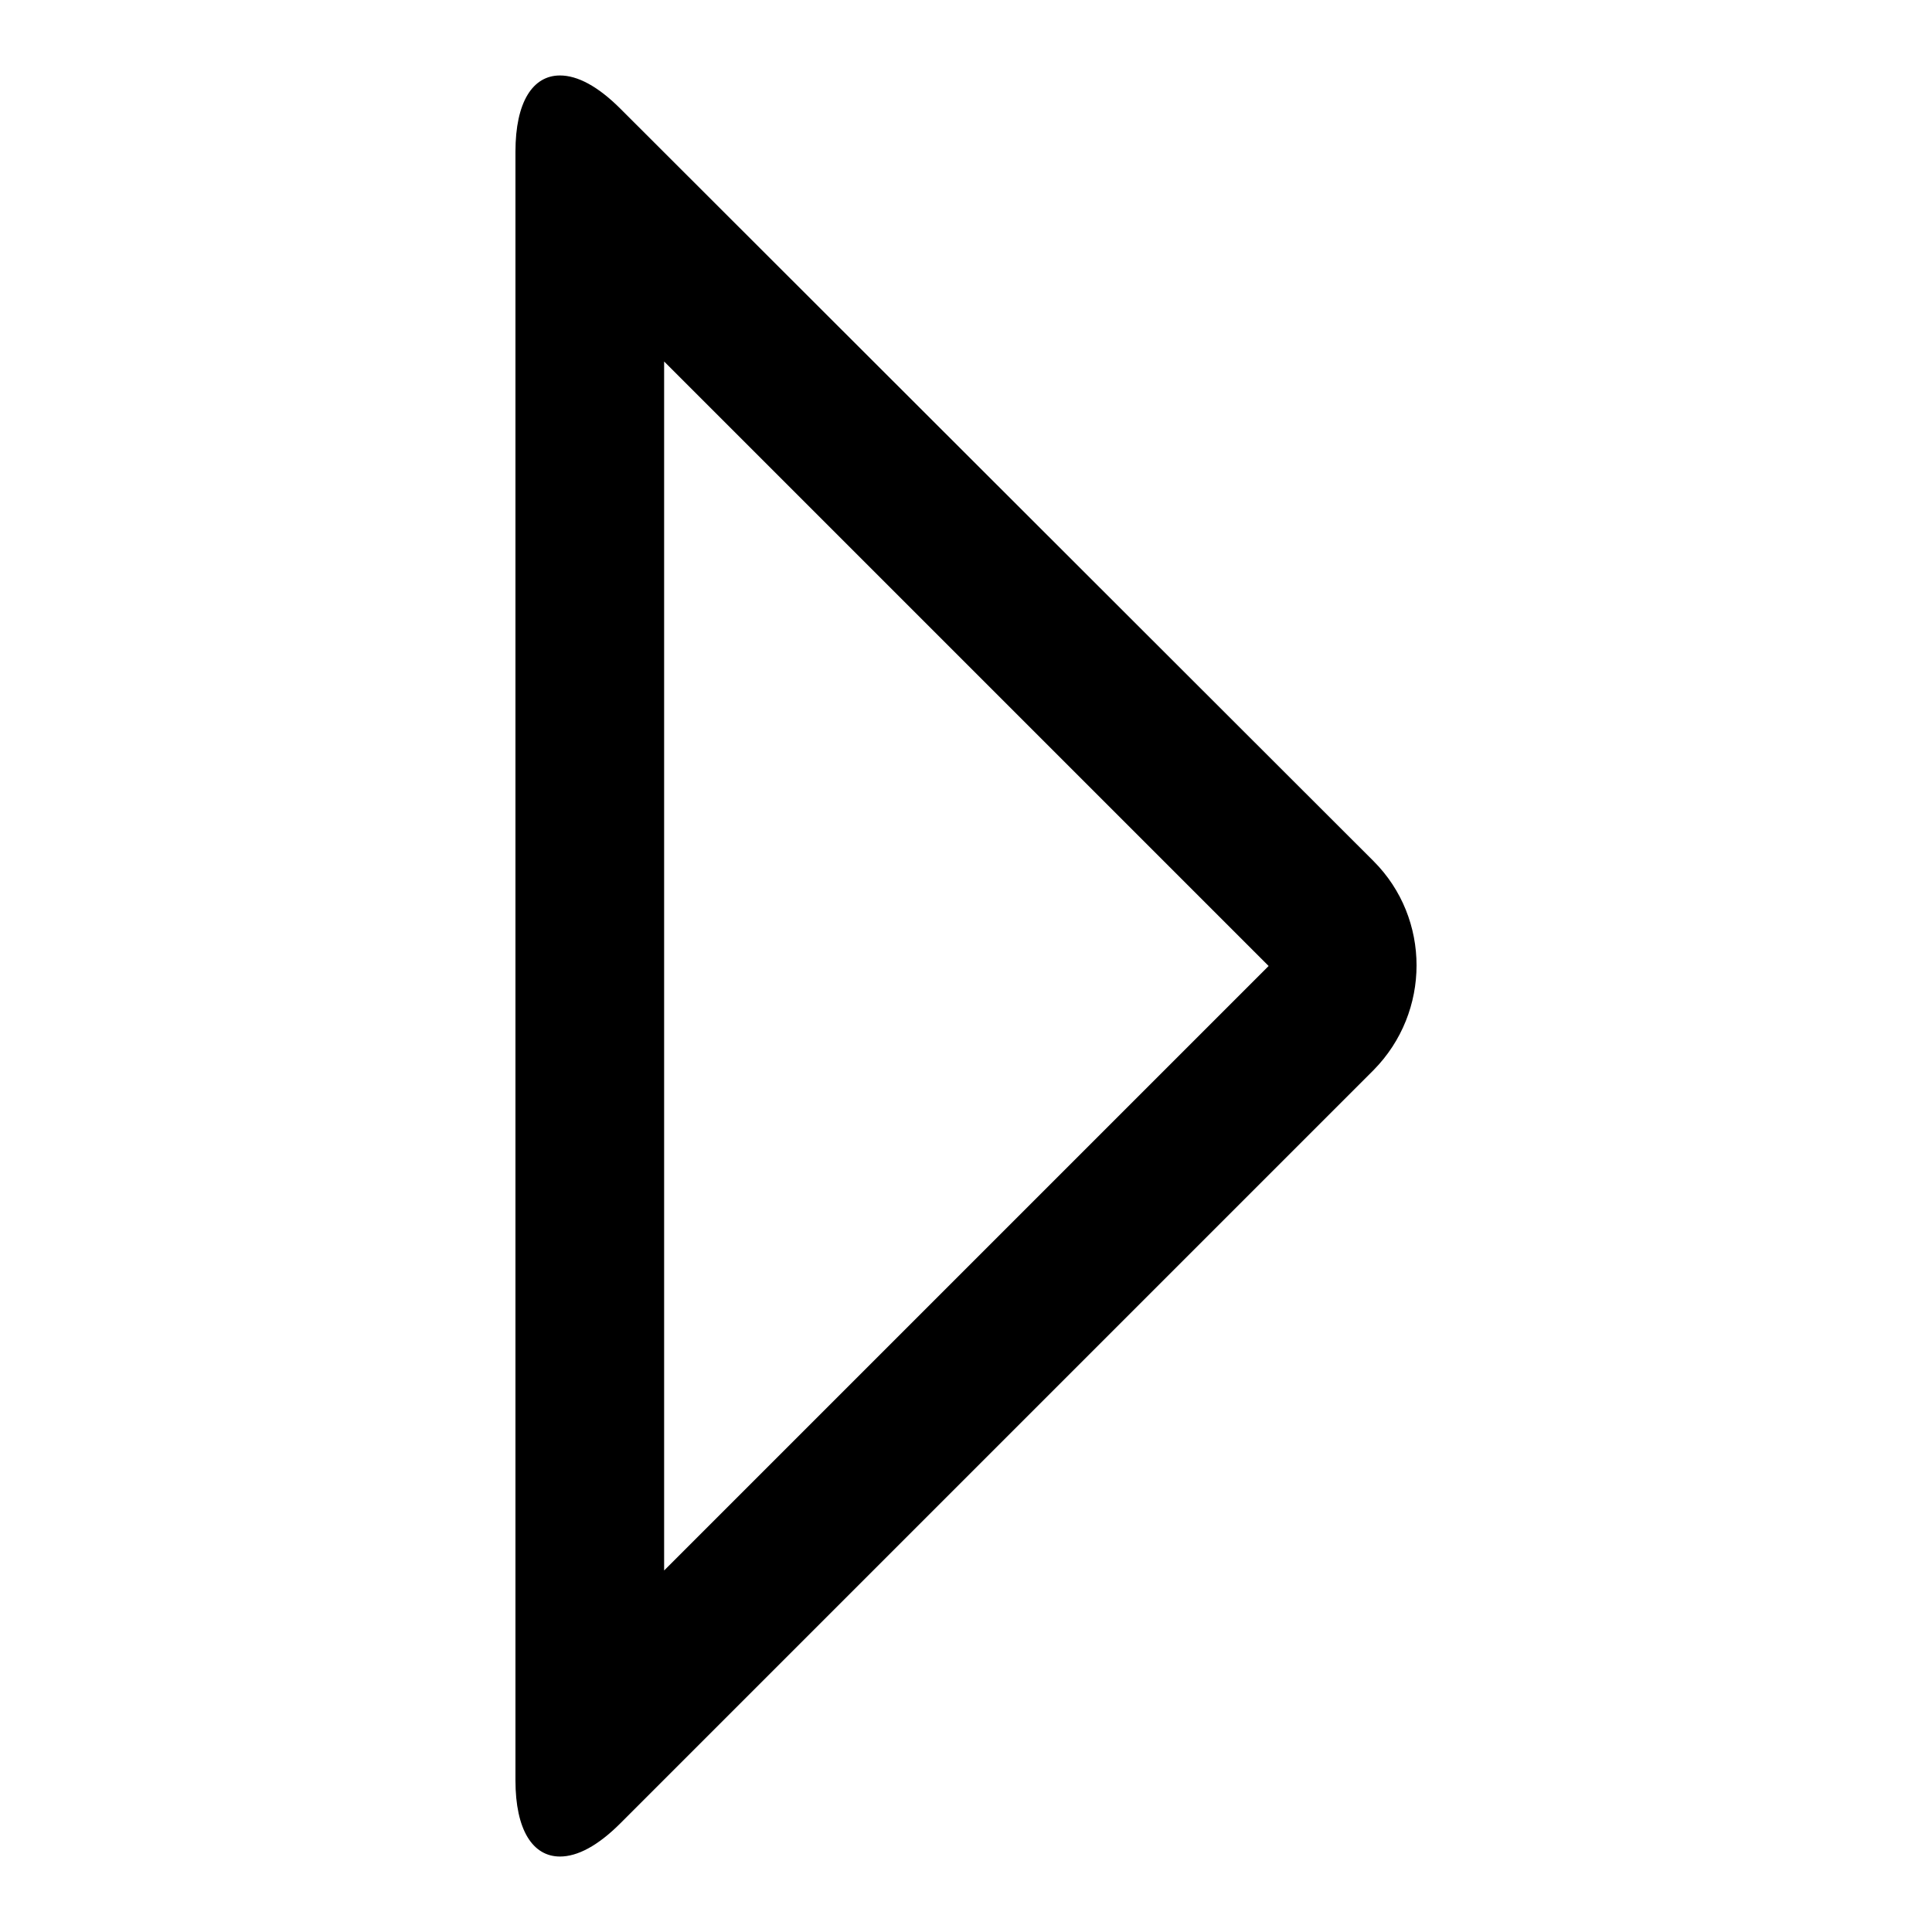
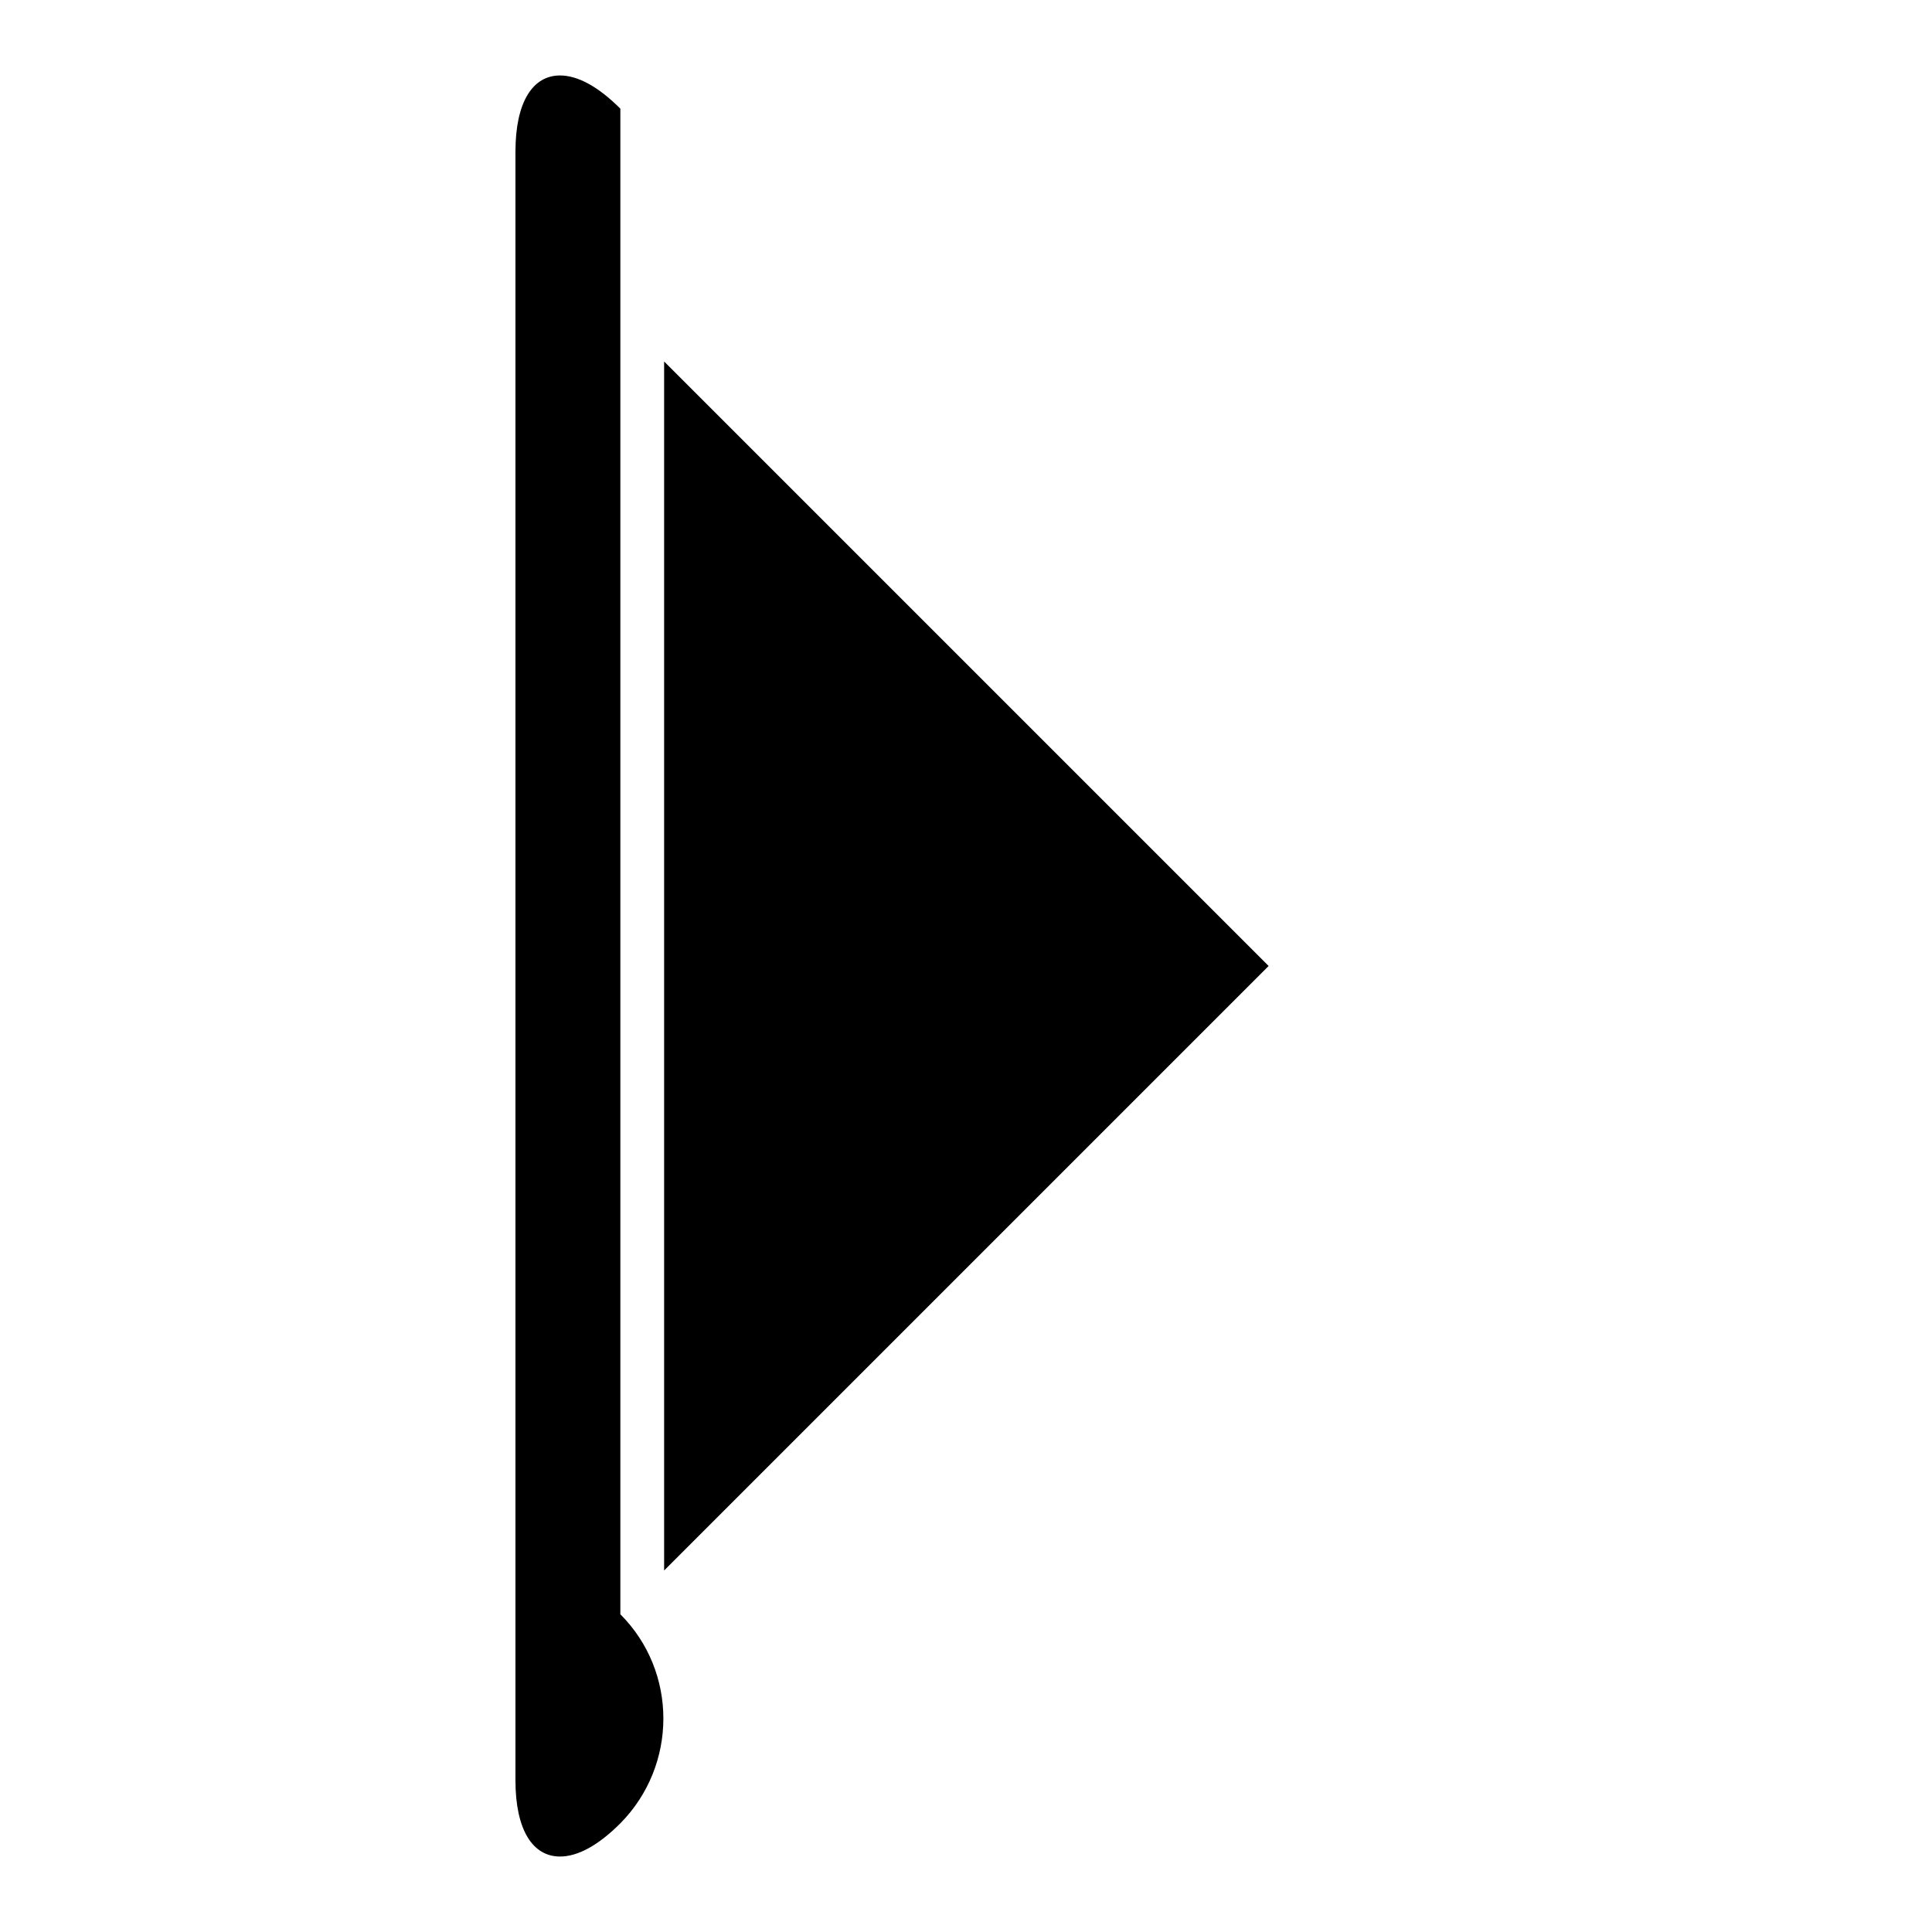
<svg xmlns="http://www.w3.org/2000/svg" version="1.1" x="0px" y="0px" viewBox="0 0 256 256" enable-background="new 0 0 256 256" xml:space="preserve">
  <g>
-     <path fill="#000000" d="M88,47.9l80.1,80.1l-80.1,80.1L88,47.9 M74.2,10c-3.6,0-5.9,3.5-5.9,10.1v215.8c0,6.6,2.3,10.1,5.9,10.1 c2.3,0,5-1.4,8-4.4l99.8-99.8c7.6-7.7,7.6-20.1,0-27.7L82.2,14.4C79.2,11.4,76.5,10,74.2,10z" />
+     <path fill="#000000" d="M88,47.9l80.1,80.1l-80.1,80.1L88,47.9 M74.2,10c-3.6,0-5.9,3.5-5.9,10.1v215.8c0,6.6,2.3,10.1,5.9,10.1 c2.3,0,5-1.4,8-4.4c7.6-7.7,7.6-20.1,0-27.7L82.2,14.4C79.2,11.4,76.5,10,74.2,10z" />
  </g>
</svg>